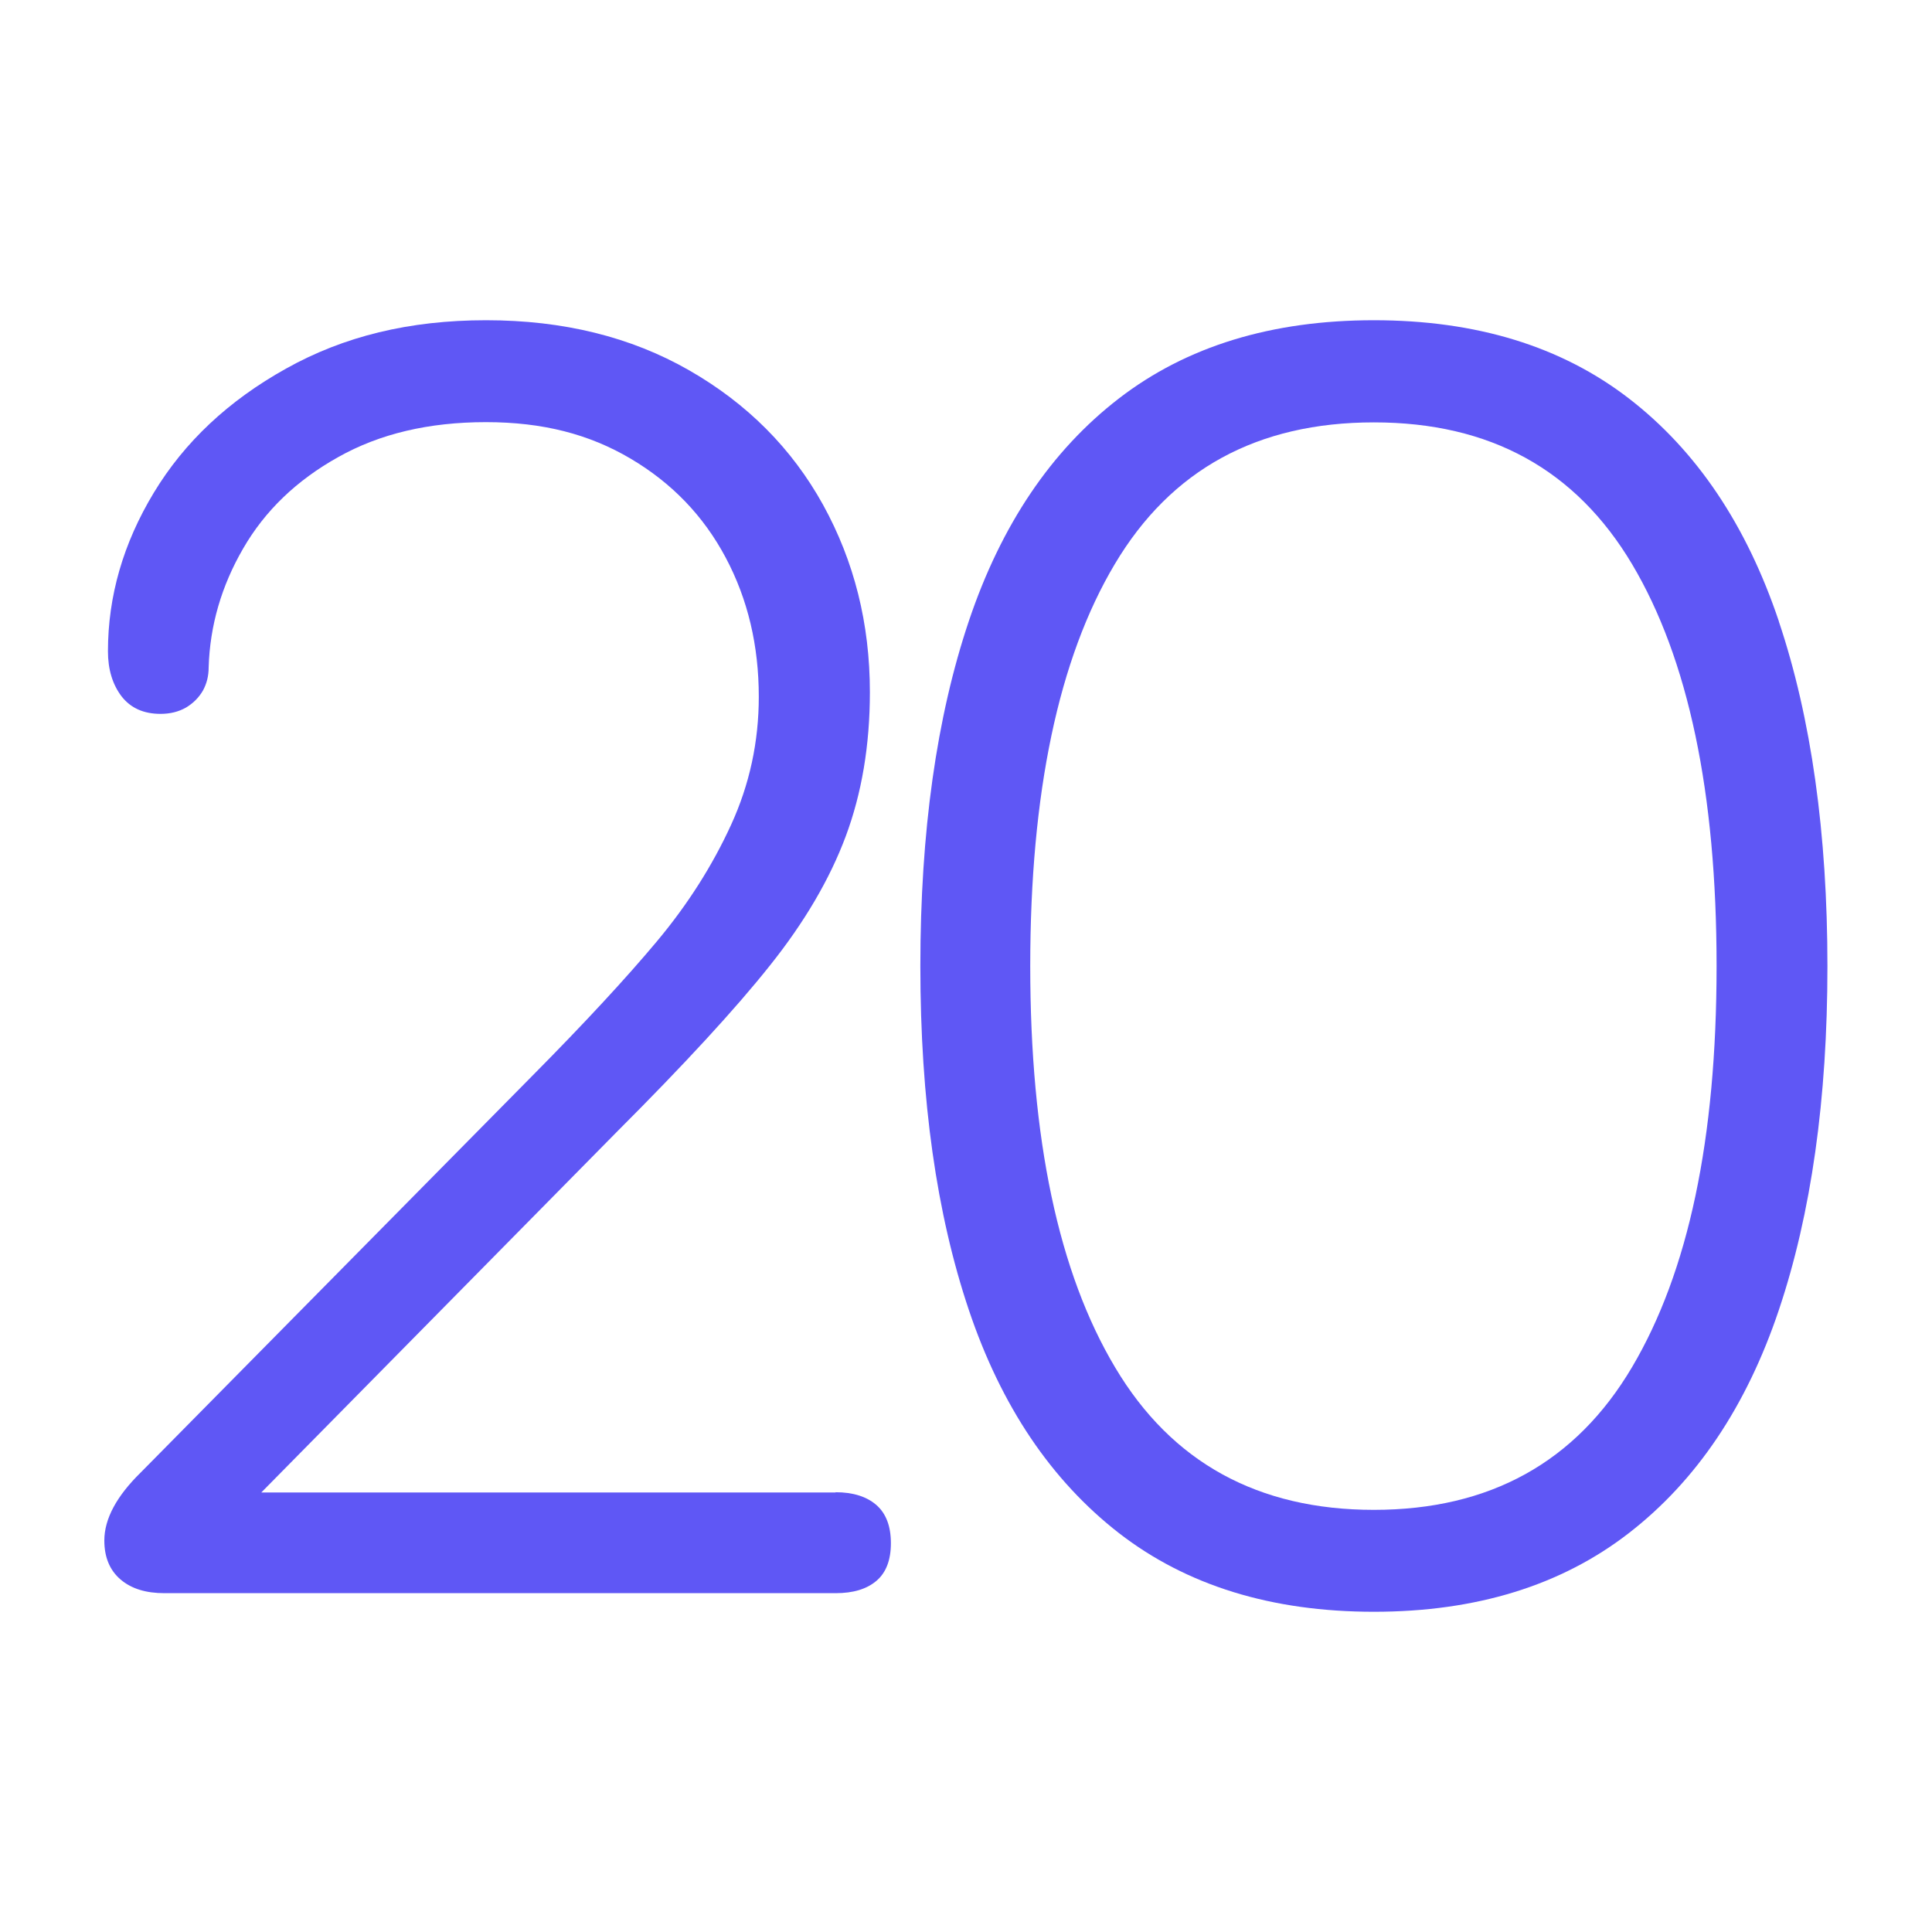
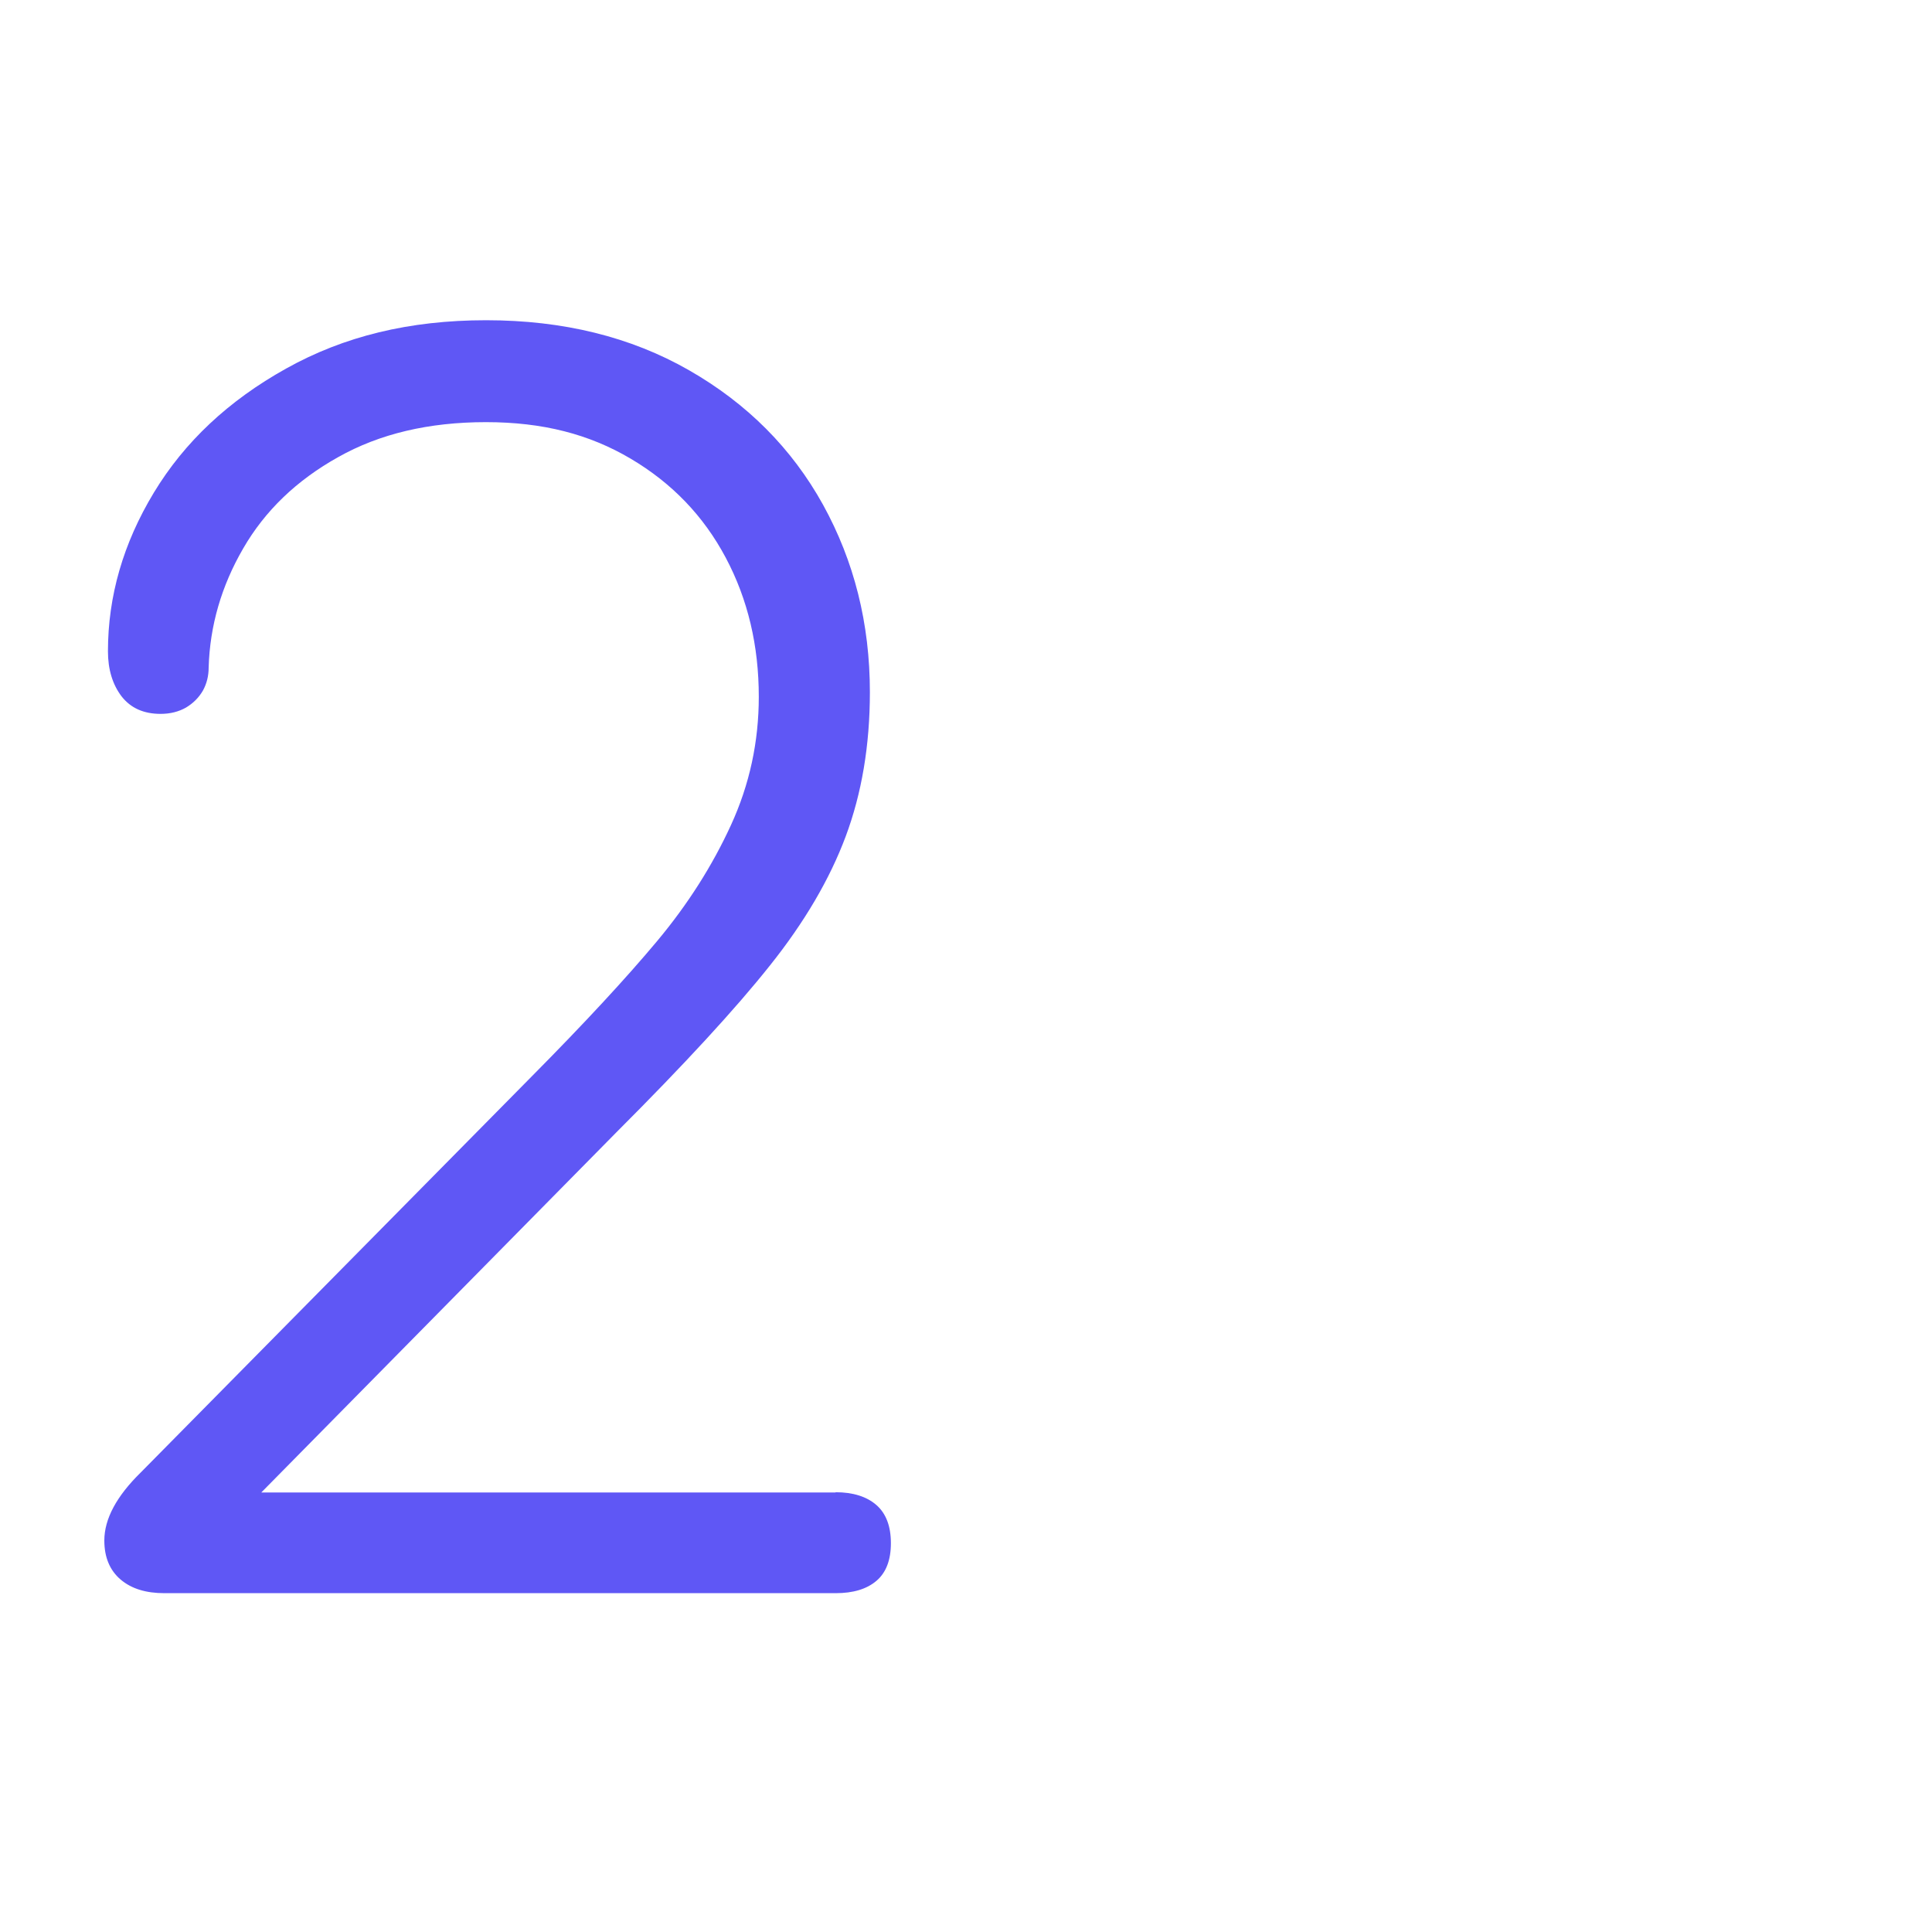
<svg xmlns="http://www.w3.org/2000/svg" width="80" height="80" viewBox="0 0 80 80" fill="none">
  <path d="M34.6 61.8H10.82L25.52 46.89C28.33 44.08 30.45 41.78 31.88 39.98C33.31 38.19 34.36 36.4 35.02 34.63C35.68 32.86 36.02 30.87 36.02 28.66C36.02 25.82 35.37 23.24 34.08 20.9C32.79 18.57 30.94 16.71 28.53 15.33C26.12 13.95 23.32 13.26 20.13 13.26C16.94 13.26 14.23 13.93 11.85 15.26C9.46 16.59 7.64 18.3 6.37 20.4C5.1 22.5 4.47 24.69 4.47 26.97C4.47 27.72 4.66 28.34 5.03 28.83C5.41 29.32 5.95 29.56 6.65 29.56C7.05 29.56 7.4 29.47 7.7 29.3C8 29.12 8.23 28.89 8.4 28.6C8.56 28.31 8.64 27.99 8.64 27.64C8.69 25.91 9.17 24.26 10.07 22.71C10.97 21.15 12.28 19.89 14 18.93C15.72 17.96 17.76 17.48 20.12 17.48C22.48 17.48 24.4 17.98 26.11 18.99C27.82 20 29.13 21.36 30.05 23.09C30.97 24.82 31.42 26.74 31.42 28.85C31.42 30.71 31.04 32.48 30.27 34.16C29.5 35.84 28.48 37.45 27.2 38.98C25.92 40.51 24.19 42.38 22 44.59L5.83 60.97C4.83 61.95 4.32 62.89 4.32 63.79C4.32 64.49 4.55 65.03 5 65.41C5.45 65.79 6.05 65.97 6.81 65.97H34.6C35.33 65.97 35.89 65.8 36.29 65.46C36.69 65.12 36.89 64.6 36.89 63.9C36.89 63.2 36.69 62.67 36.29 62.32C35.89 61.97 35.32 61.79 34.6 61.79V61.8Z" fill="#5F57F5" />
-   <path d="M73.66 25.73C72.32 21.74 70.25 18.66 67.45 16.5C64.65 14.34 61.13 13.26 56.89 13.26C52.65 13.26 49.13 14.34 46.33 16.5C43.53 18.66 41.46 21.73 40.12 25.71C38.78 29.69 38.11 34.45 38.11 40C38.11 45.55 38.78 50.27 40.12 54.25C41.46 58.23 43.53 61.3 46.33 63.48C49.13 65.65 52.65 66.74 56.89 66.74C61.13 66.74 64.65 65.65 67.45 63.48C70.25 61.31 72.32 58.23 73.66 54.24C75 50.25 75.67 45.5 75.67 40.01C75.67 34.52 75 29.73 73.66 25.74V25.73ZM67.58 56.61C65.25 60.55 61.68 62.52 56.89 62.52C52.1 62.52 48.52 60.56 46.18 56.63C43.83 52.7 42.66 47.16 42.66 40C42.66 32.84 43.83 27.27 46.16 23.36C48.49 19.44 52.07 17.49 56.89 17.49C61.71 17.49 65.25 19.45 67.58 23.36C69.91 27.28 71.08 32.82 71.08 40C71.08 47.18 69.91 52.67 67.58 56.61Z" fill="#5F57F5" />
</svg>